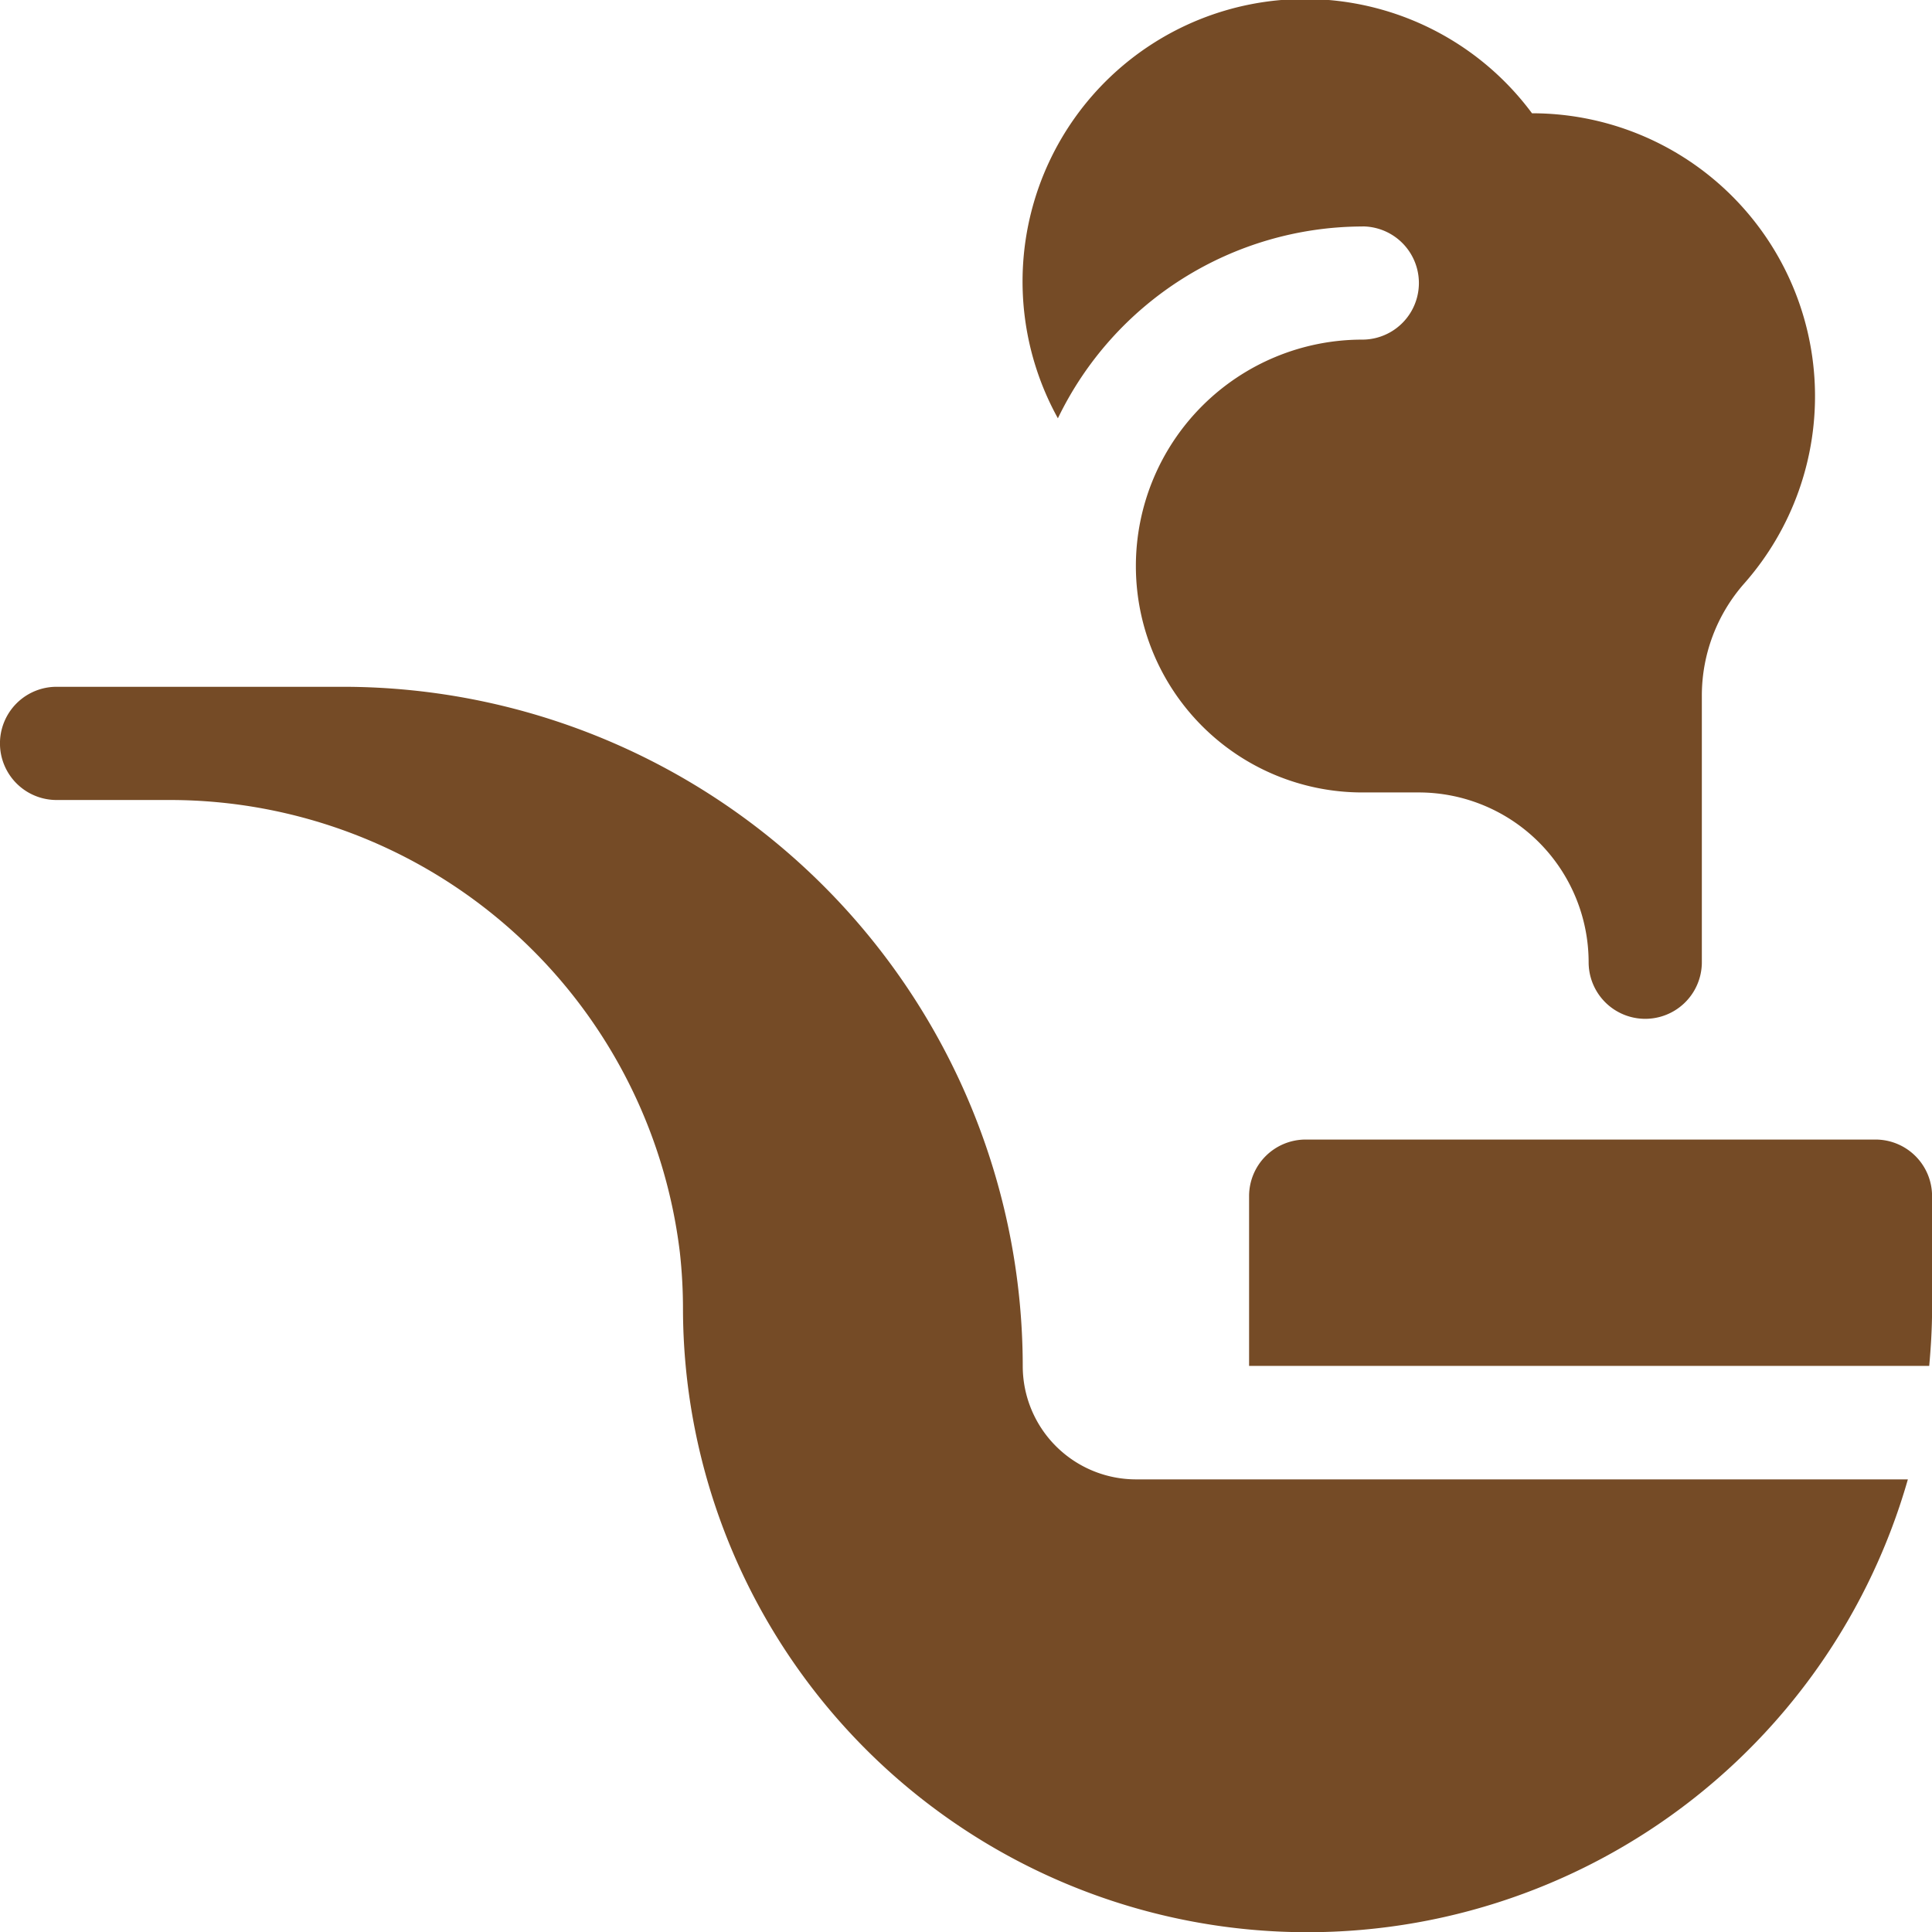
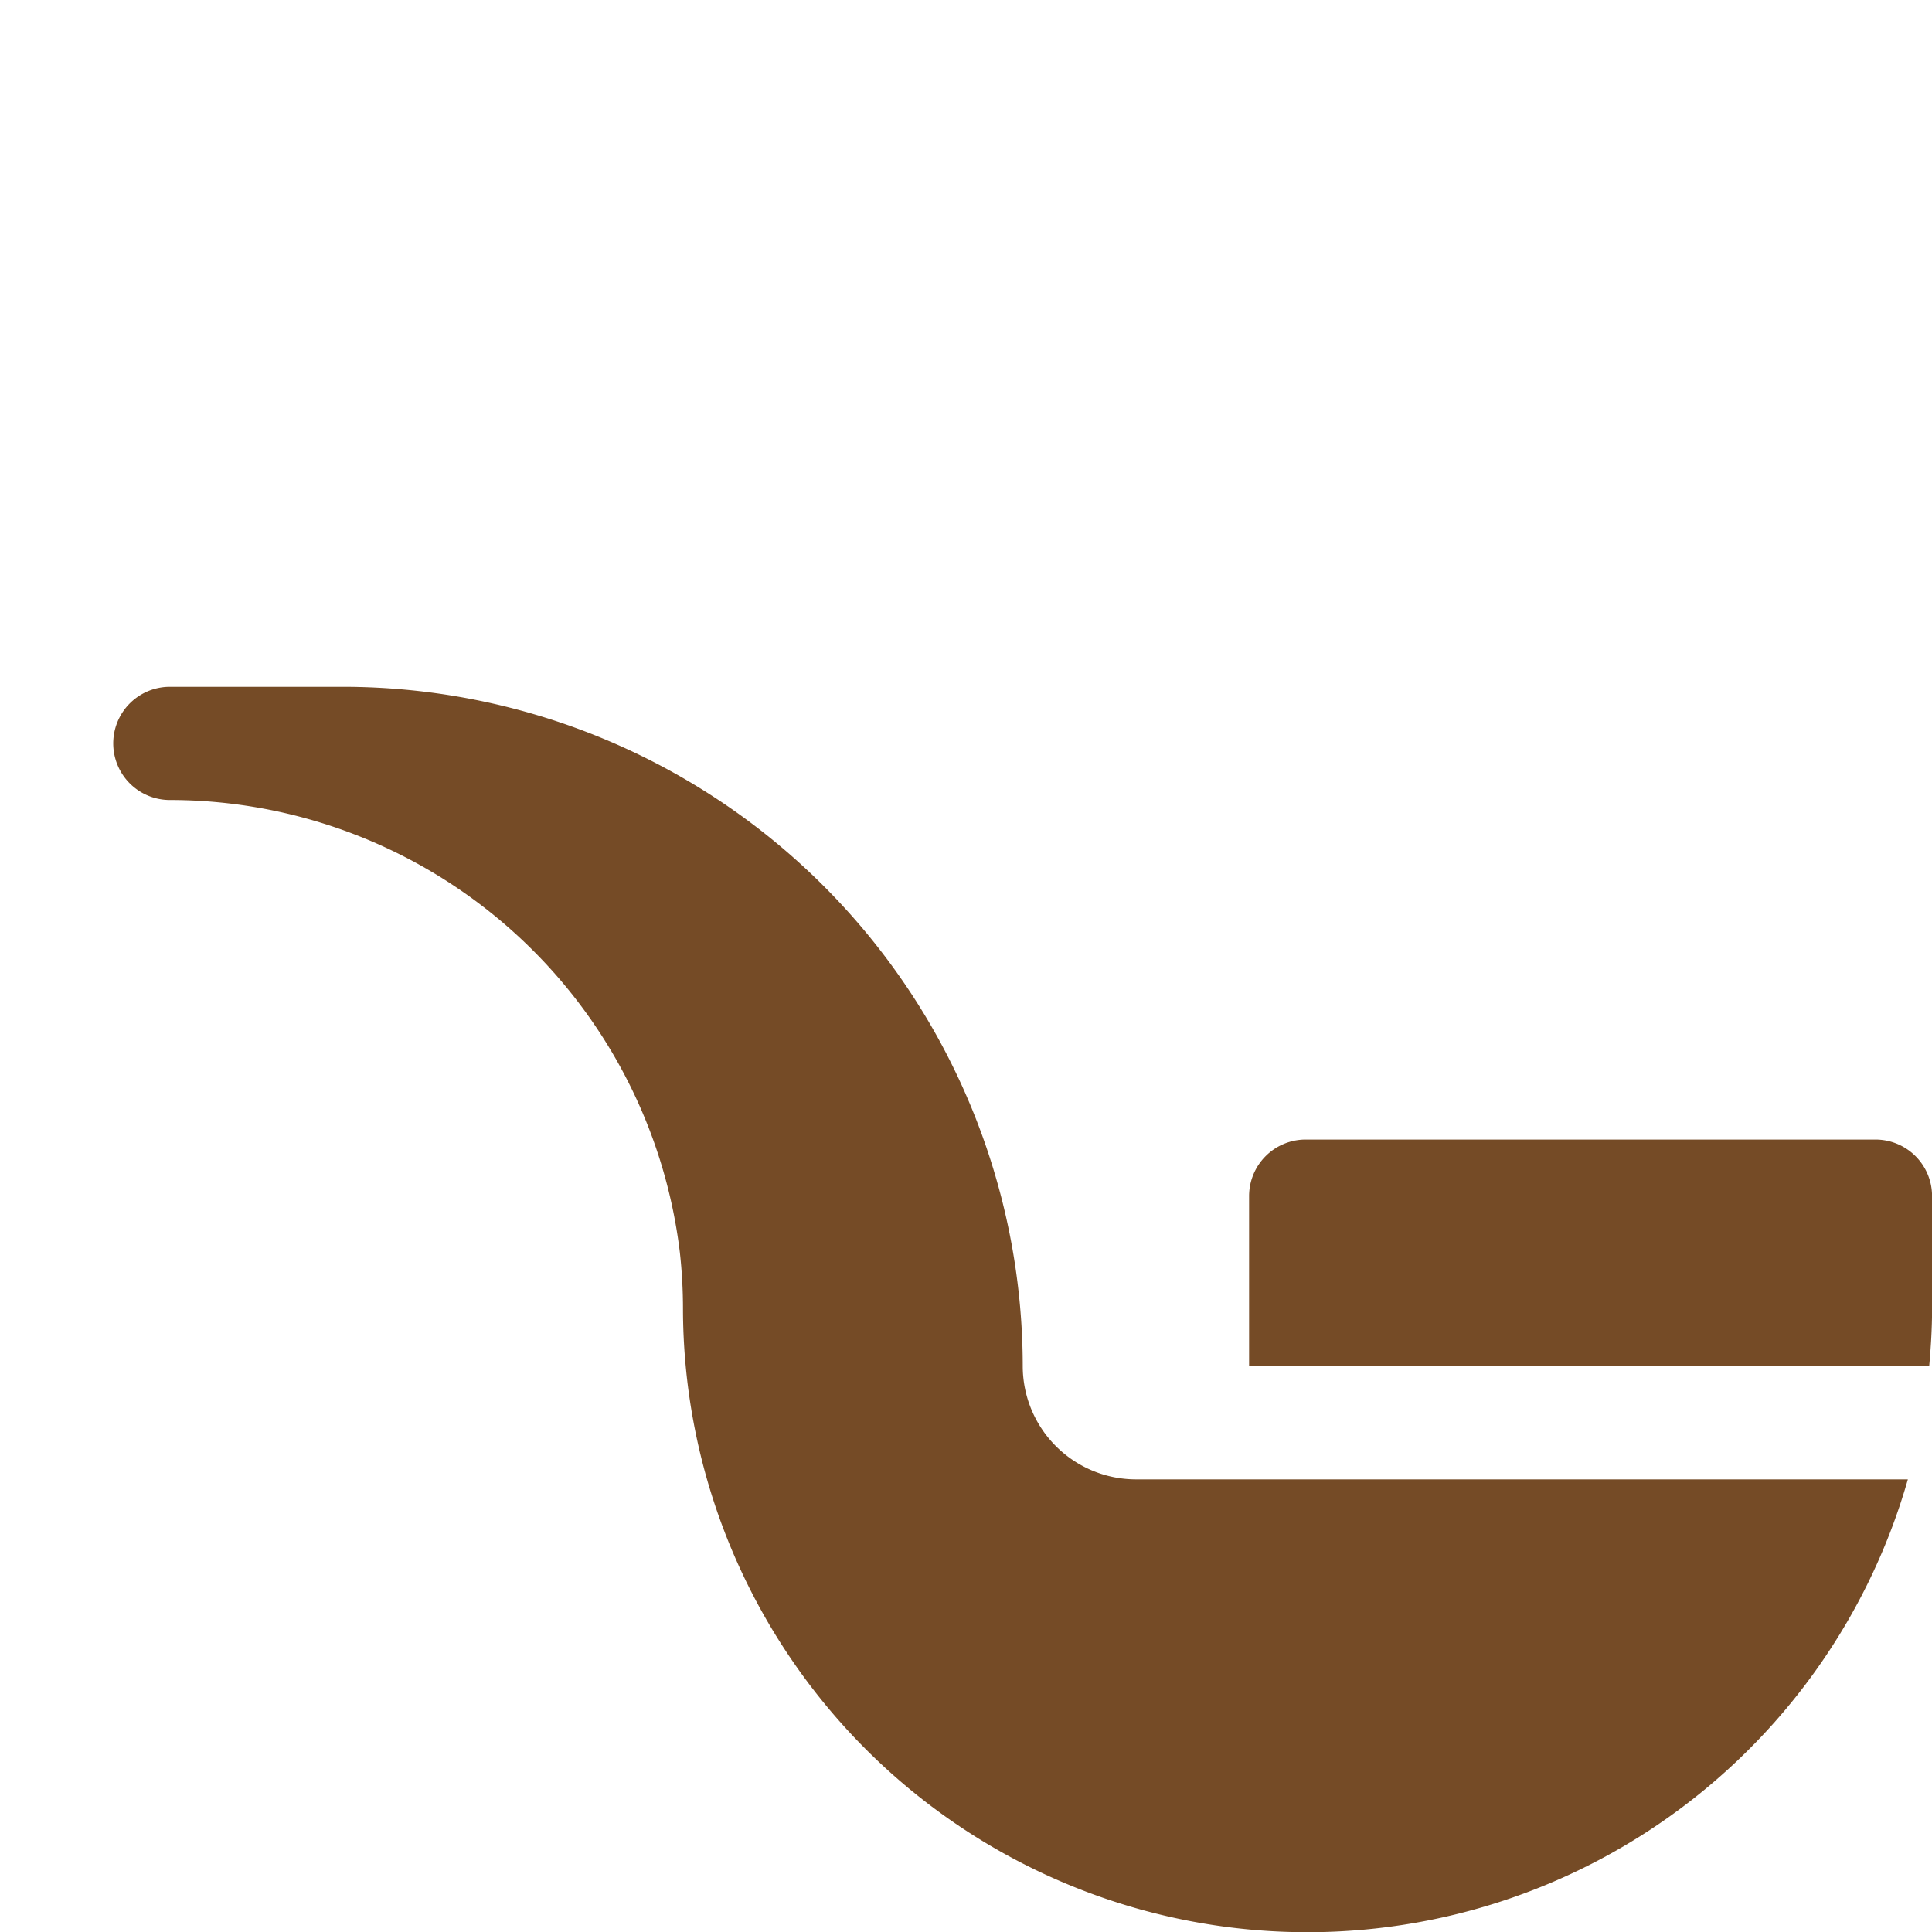
<svg xmlns="http://www.w3.org/2000/svg" id="saci" width="27.869" height="27.869" viewBox="0 0 27.869 27.869">
  <path id="Caminho_6597" data-name="Caminho 6597" d="M340.036,302h-8.219a.816.816,0,0,0-.816.816v2.449h9.811c.024-.269.041-.541.041-.816v-1.633A.816.816,0,0,0,340.036,302Z" transform="translate(-312.983 -285.562)" fill="#754b26" />
-   <path id="Caminho_6598" data-name="Caminho 6598" d="M9.807,190.16a7.412,7.412,0,0,0-7.357-6.527H.816a.816.816,0,1,1,0-1.633H4.953a9.808,9.808,0,0,1,9.8,9.8,1.635,1.635,0,0,0,1.633,1.633H27.521a9.008,9.008,0,0,1-17.669-2.449A7.4,7.4,0,0,0,9.807,190.16Z" transform="translate(0 -172.093)" fill="#754b26" />
-   <path id="Caminho_6599" data-name="Caminho 6599" d="M275.9,3.266a.816.816,0,1,1,0,1.633,3.266,3.266,0,1,0,0,6.532h.816a2.452,2.452,0,0,1,2.449,2.449.816.816,0,1,0,1.633,0V10.036a2.446,2.446,0,0,1,.612-1.62h0a4.082,4.082,0,0,0-3.062-6.782,4.075,4.075,0,0,0-6.839,4.4,4.89,4.89,0,0,1,4.39-2.767Z" transform="translate(-256.249 0)" fill="#754b26" />
+   <path id="Caminho_6598" data-name="Caminho 6598" d="M9.807,190.16a7.412,7.412,0,0,0-7.357-6.527a.816.816,0,1,1,0-1.633H4.953a9.808,9.808,0,0,1,9.8,9.8,1.635,1.635,0,0,0,1.633,1.633H27.521a9.008,9.008,0,0,1-17.669-2.449A7.4,7.4,0,0,0,9.807,190.16Z" transform="translate(0 -172.093)" fill="#754b26" />
</svg>